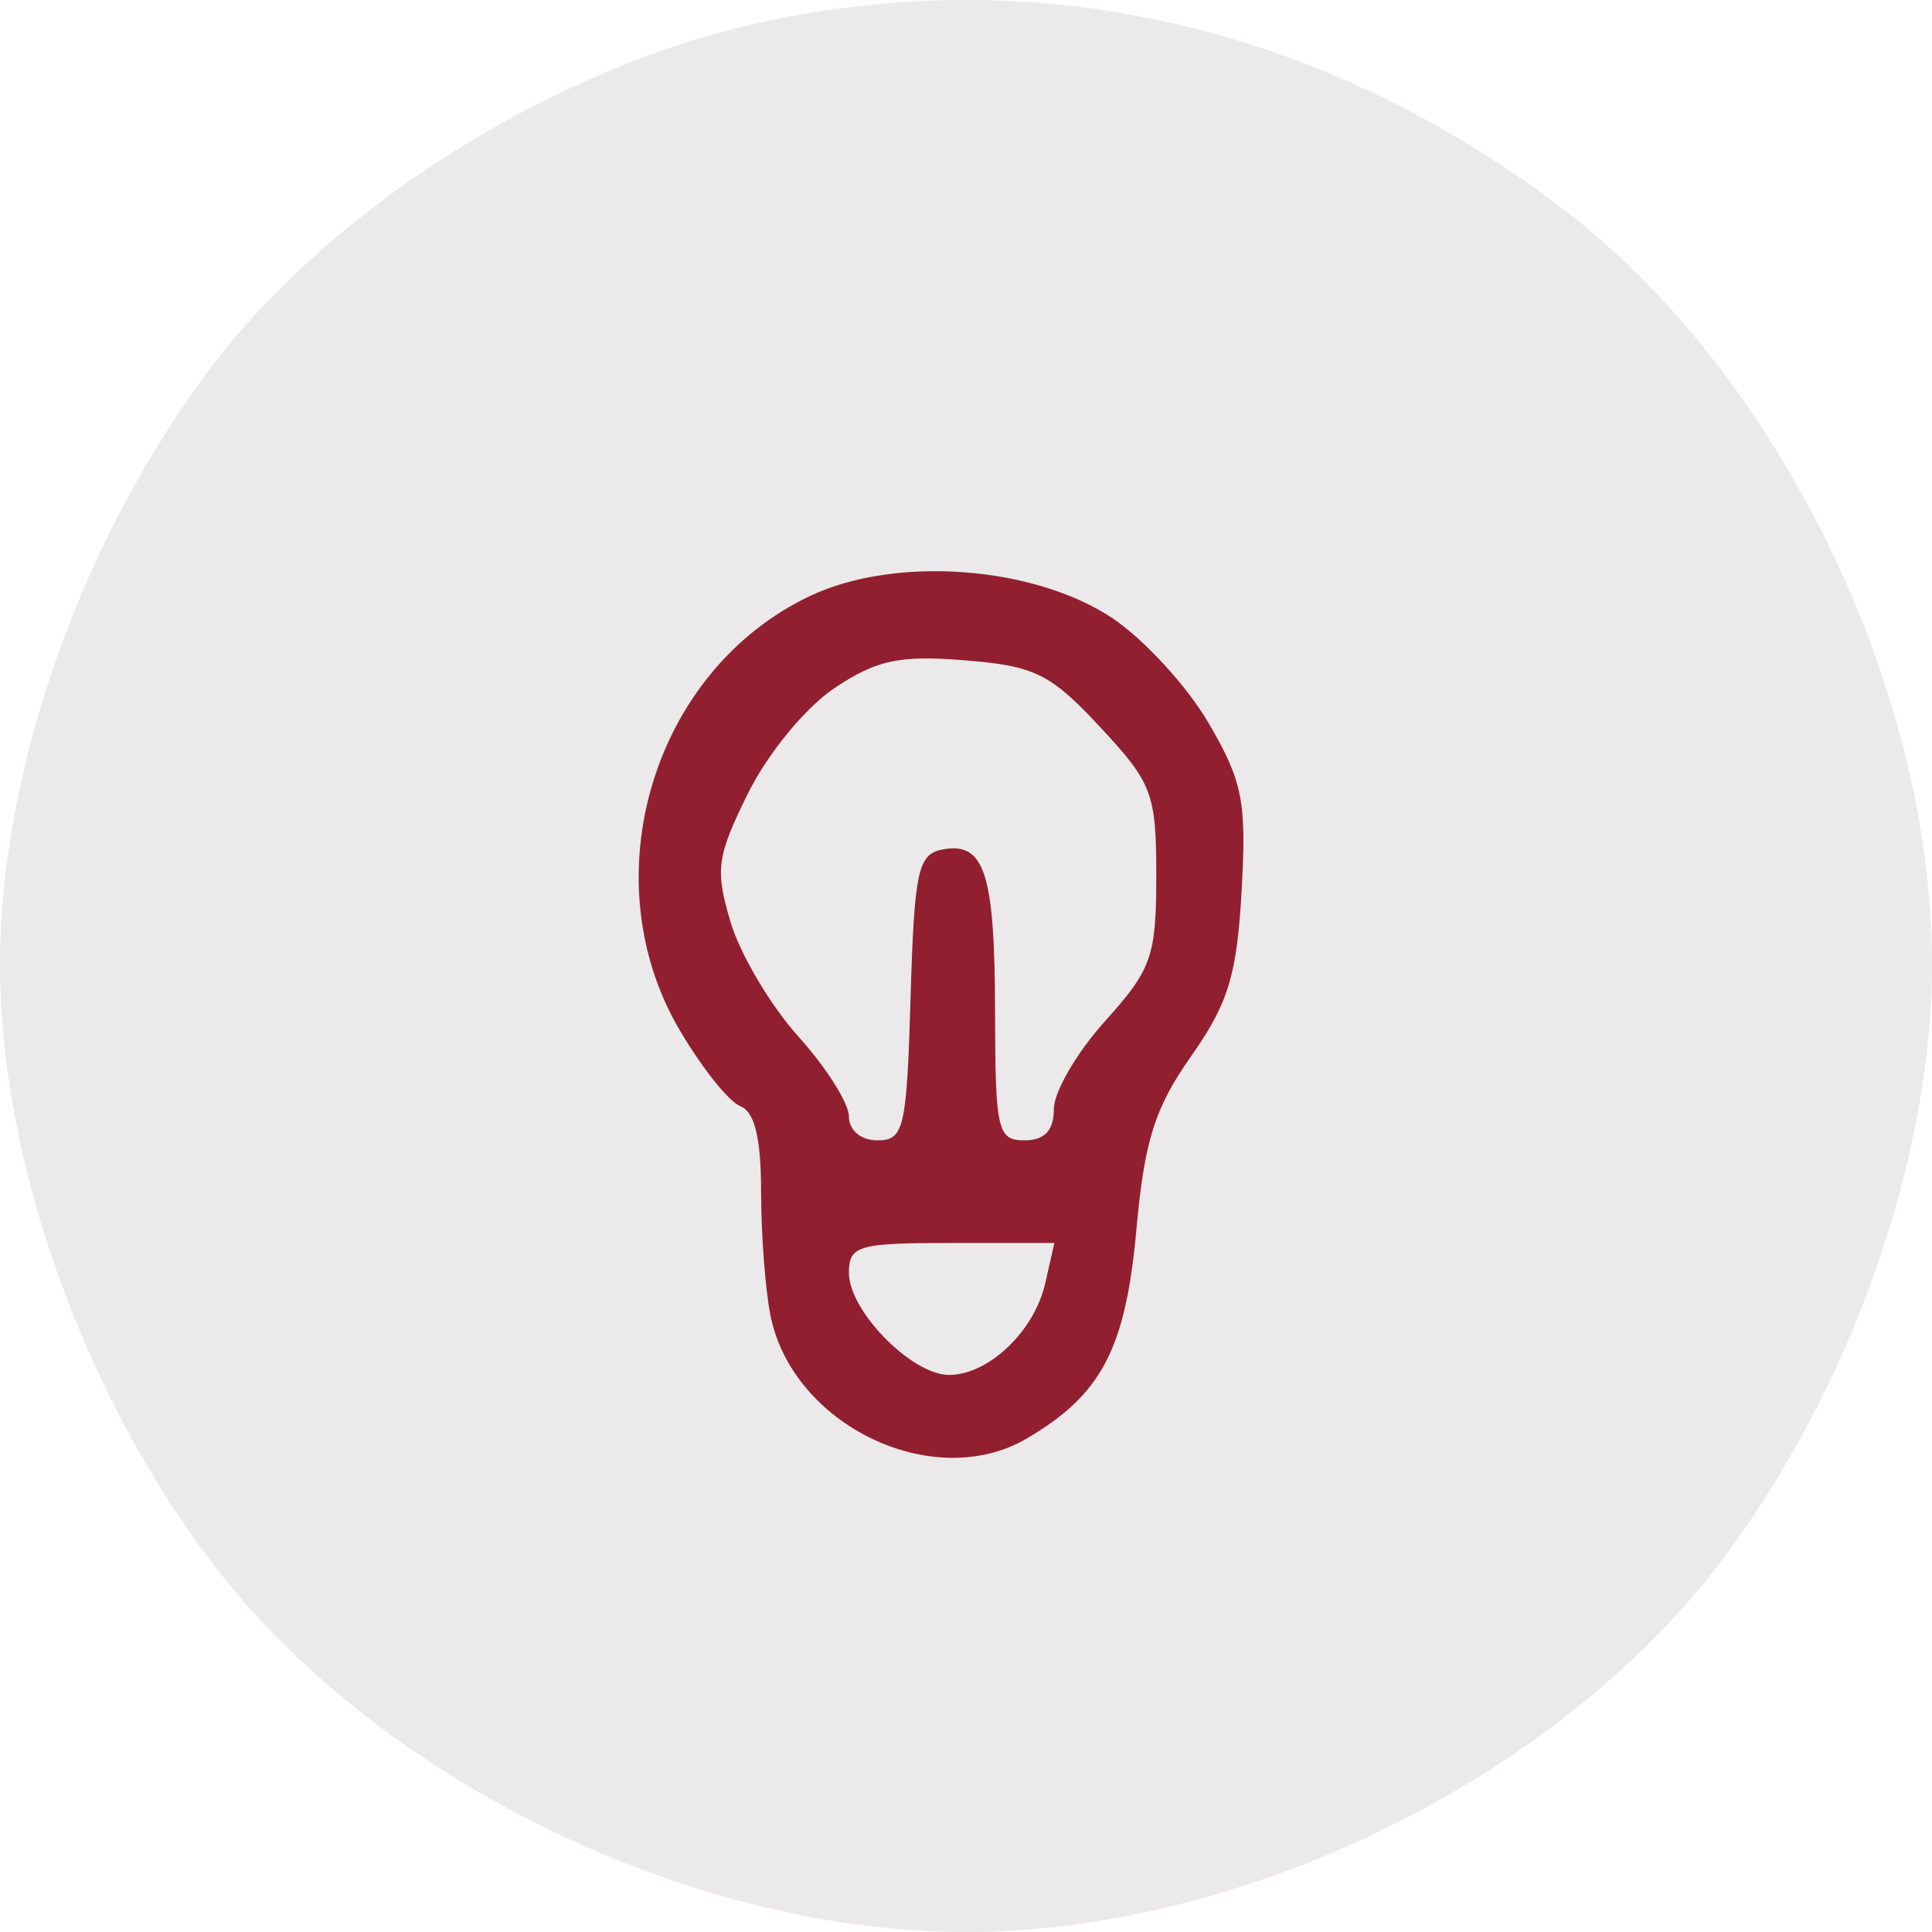
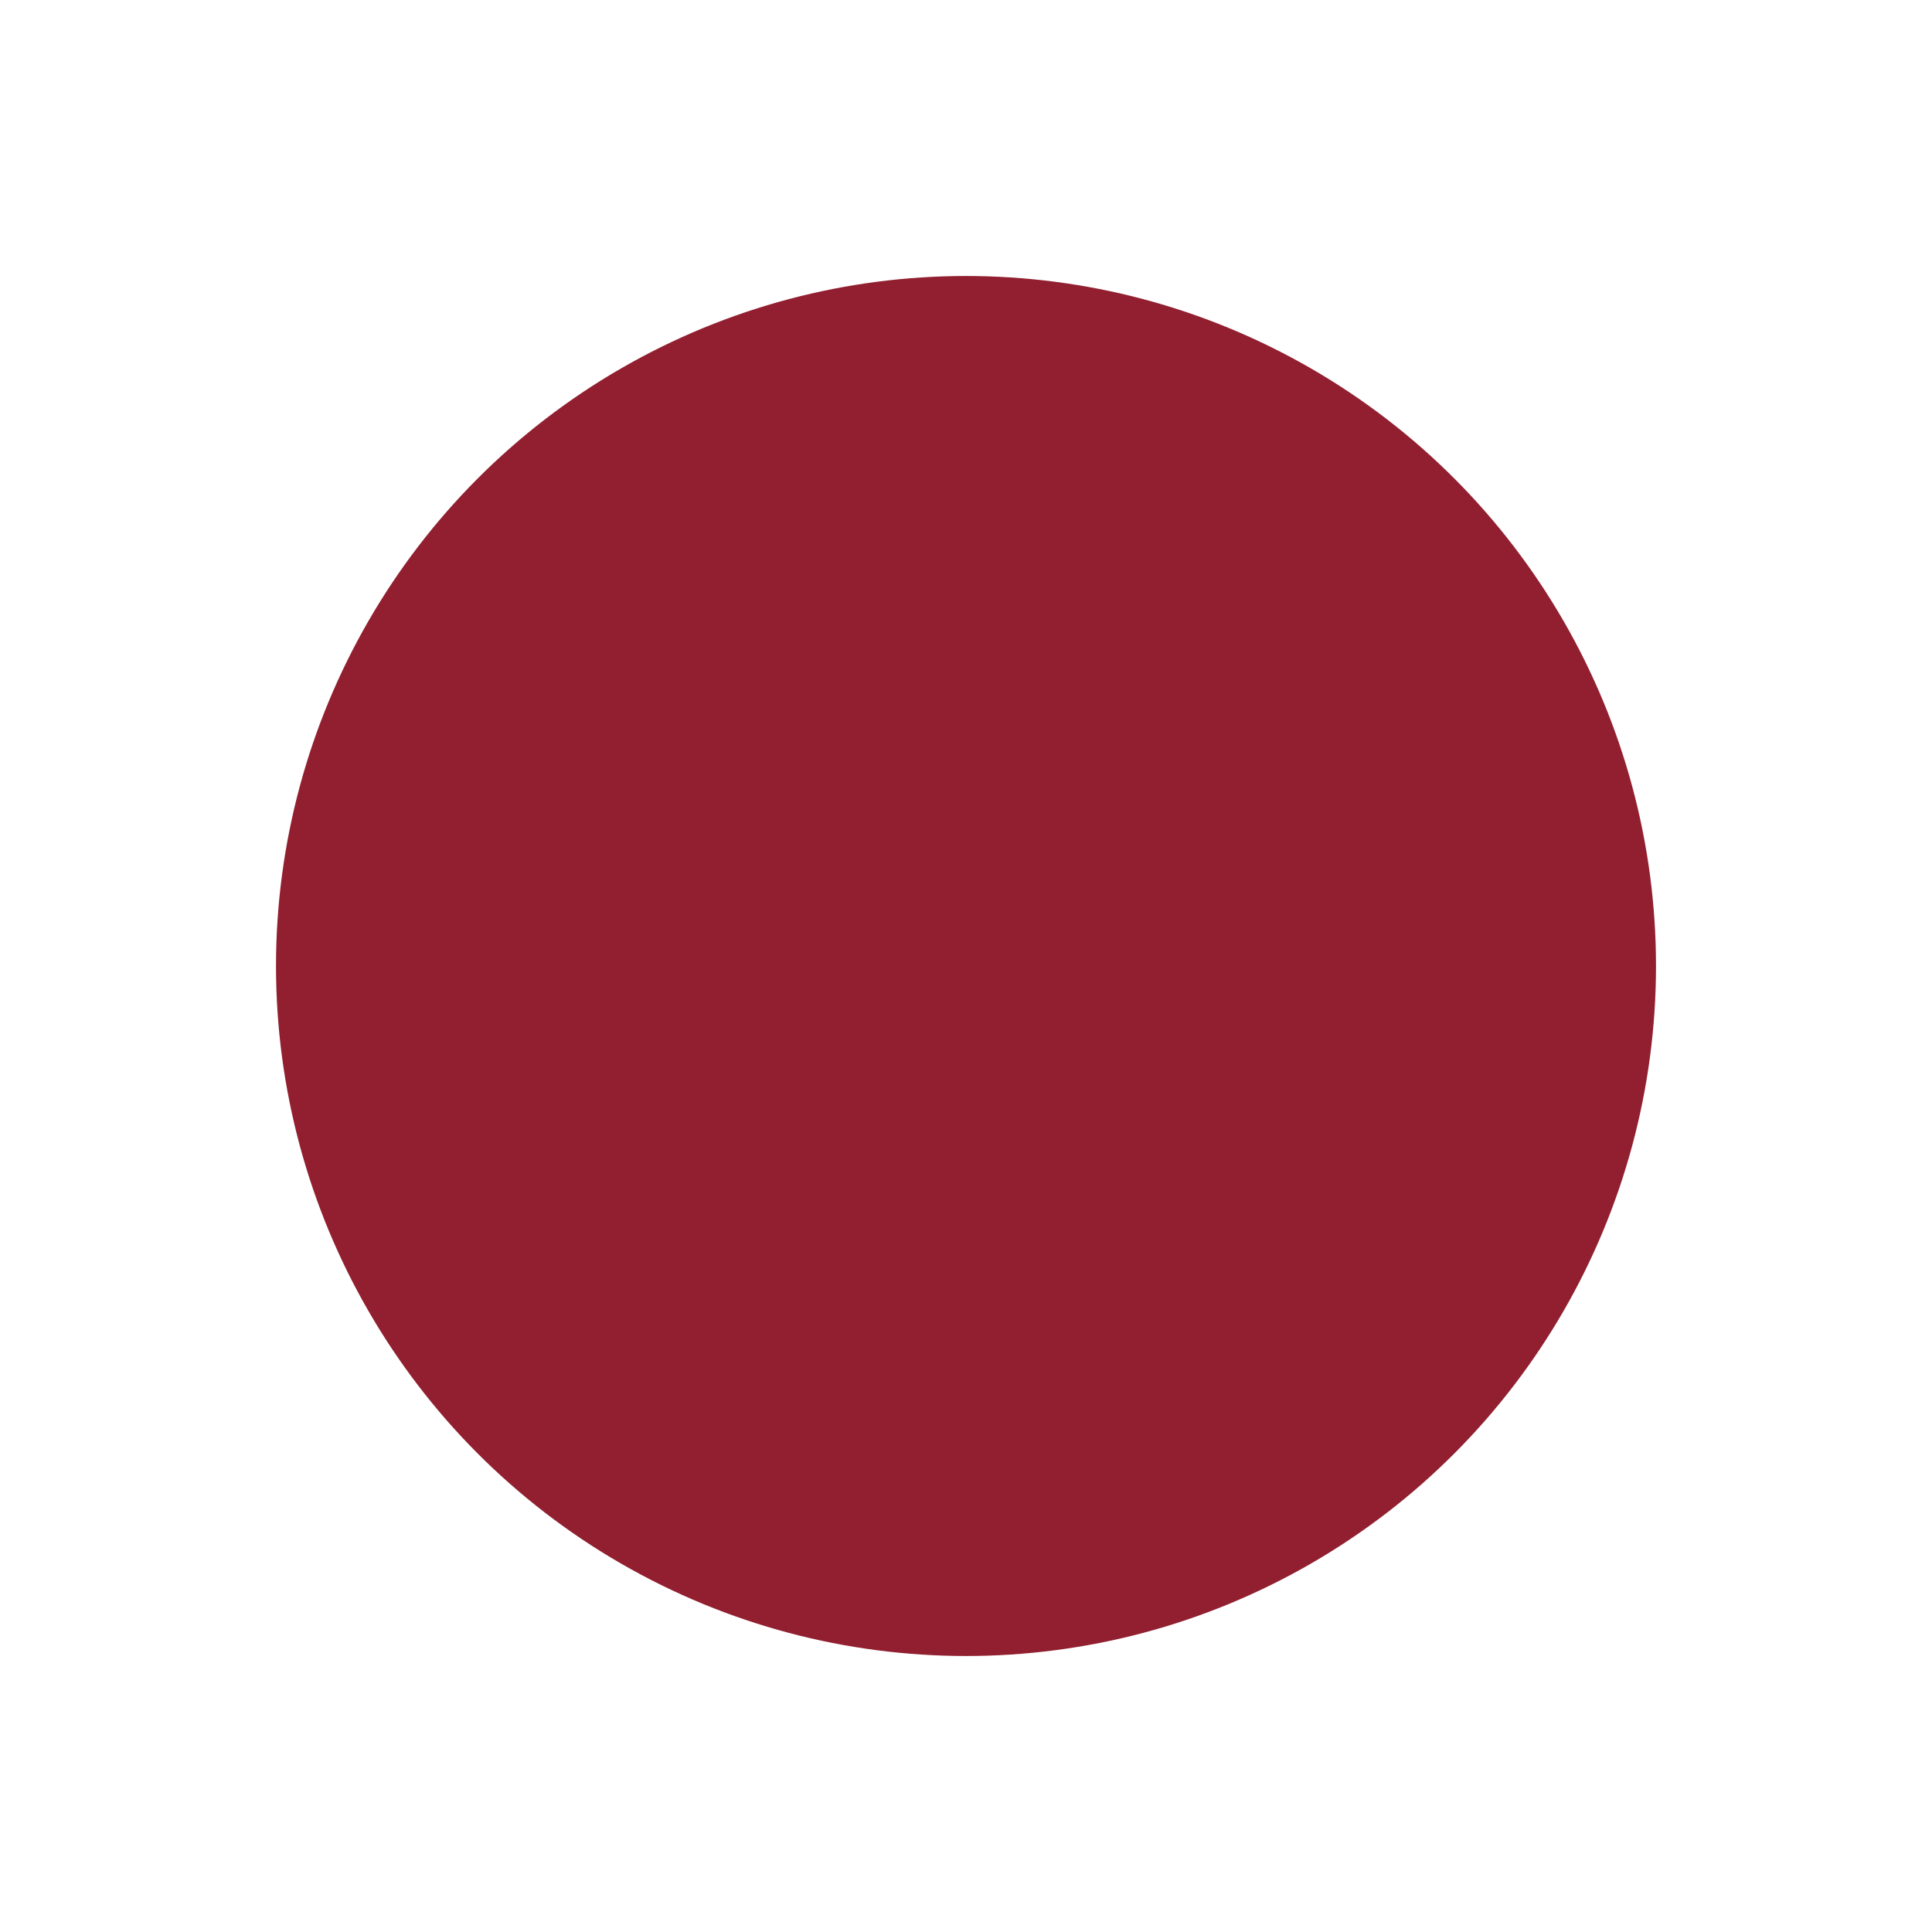
<svg xmlns="http://www.w3.org/2000/svg" width="70" height="70" viewBox="0 0 70 70" fill="none">
  <circle cx="35" cy="35" r="25" fill="#911F2F" />
-   <path fill-rule="evenodd" clip-rule="evenodd" d="M27.841 0.751C20.228 2.347 12.116 7.396 7.638 13.323C2.956 19.521 0 27.889 0 34.943C0 41.996 2.956 50.364 7.638 56.562C13.579 64.427 24.927 70 35 70C45.073 70 56.42 64.427 62.361 56.562C67.044 50.364 70 41.996 70 34.943C70 24.904 64.397 13.457 56.584 7.536C47.977 1.013 37.915 -1.362 27.841 0.751ZM40.29 22.388C41.431 23.145 43.002 24.852 43.78 26.181C45.025 28.31 45.169 29.037 44.986 32.281C44.814 35.338 44.502 36.356 43.157 38.268C41.841 40.139 41.468 41.317 41.176 44.53C40.782 48.875 39.917 50.527 37.201 52.12C33.824 54.101 28.709 51.643 27.914 47.656C27.728 46.726 27.576 44.705 27.576 43.166C27.576 41.237 27.341 40.278 26.822 40.078C26.407 39.919 25.413 38.669 24.612 37.3C21.391 31.795 23.671 24.264 29.37 21.584C32.455 20.133 37.441 20.5 40.29 22.388ZM30.227 24.936C29.185 25.634 27.816 27.302 27.105 28.738C25.968 31.034 25.903 31.512 26.473 33.418C26.822 34.585 27.929 36.45 28.933 37.563C29.936 38.676 30.758 39.975 30.758 40.451C30.758 40.957 31.19 41.317 31.799 41.317C32.752 41.317 32.853 40.879 32.992 36.144C33.126 31.57 33.26 30.949 34.141 30.78C35.674 30.486 36.044 31.624 36.053 36.669C36.06 40.96 36.142 41.317 37.121 41.317C37.85 41.317 38.182 40.962 38.182 40.186C38.182 39.564 39.017 38.129 40.038 36.997C41.727 35.124 41.894 34.652 41.894 31.733C41.894 28.749 41.753 28.376 39.858 26.341C38.053 24.403 37.497 24.129 34.953 23.924C32.586 23.734 31.758 23.911 30.227 24.936ZM30.758 46.121C30.758 47.497 33.035 49.816 34.387 49.816C35.816 49.816 37.477 48.233 37.871 46.496L38.202 45.035H34.48C31.084 45.035 30.758 45.13 30.758 46.121Z" fill="#EBE9E9" />
</svg>